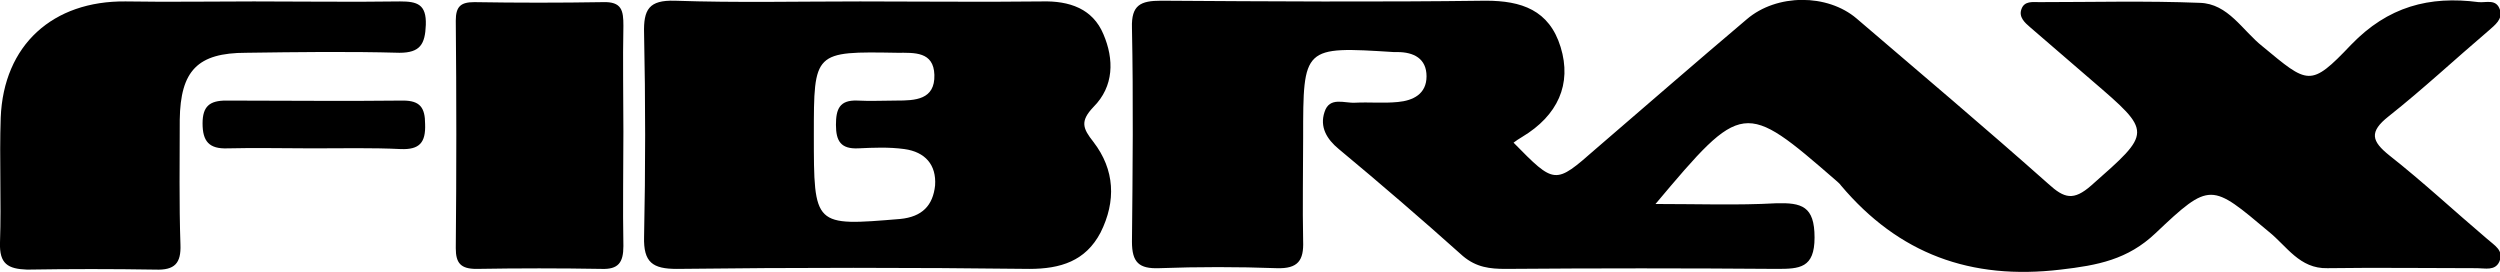
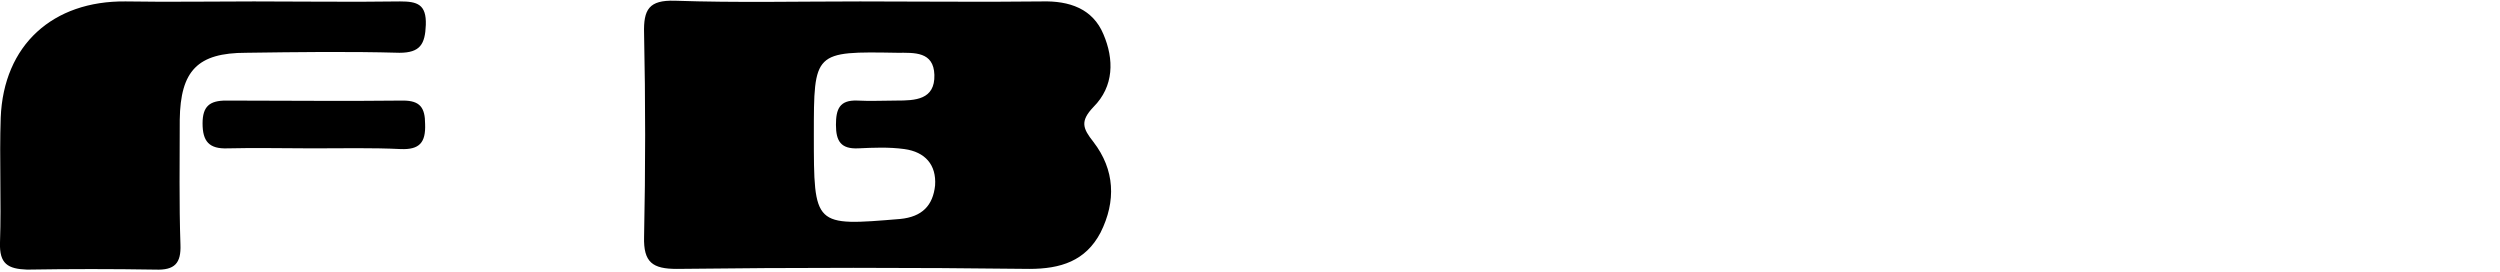
<svg xmlns="http://www.w3.org/2000/svg" version="1.1" id="Layer_1" x="0px" y="0px" viewBox="0 0 350.5 38.2" style="enable-background:new 0 0 350.5 38.2;" xml:space="preserve">
  <g>
-     <path d="M212.2,20c5.8,5.9,5.8,5.9,11.5,0.9c7.1-6.1,14.1-12.2,21.2-18.2c4.2-3.6,11.3-3.6,15.4-0.1c9,7.7,18,15.3,26.9,23.2   c2.2,2,3.5,2.4,6,0.2c8.5-7.5,8.6-7.4,0.1-14.7c-2.9-2.5-5.8-5-8.7-7.5c-0.7-0.6-1.6-1.4-1.2-2.5c0.4-1.2,1.6-1,2.5-1   c7.5,0,15-0.2,22.5,0.1c4,0.1,6,3.9,8.8,6.1c6.4,5.3,6.7,5.8,12.4-0.2c5.2-5.4,11-6.9,17.9-6c1.1,0.1,2.5-0.5,3,1.1   c0.4,1.3-0.7,2.1-1.6,2.9c-4.7,4-9.2,8.2-14,12c-2.8,2.2-2.4,3.5,0.1,5.5c4.7,3.7,9.1,7.8,13.7,11.7c1,0.9,2.4,1.6,1.7,3.2   c-0.6,1.3-2,0.9-3.1,0.9c-7,0-14-0.1-21,0c-3.9,0.1-5.7-3.1-8.2-5.1c-8.1-6.8-8.2-7.1-15.9,0.2c-3.9,3.7-8.1,4.5-13.3,5.1   c-12.6,1.5-22.7-2.2-30.8-11.8c-0.2-0.3-0.5-0.5-0.7-0.7c-12.9-11.2-13.1-11.2-25.3,3.3c6.1,0,11.5,0.2,16.9-0.1   c3.6-0.1,5.4,0.4,5.4,4.8c0,4.3-2.1,4.4-5.3,4.4c-12.7-0.1-25.3-0.1-38,0c-2.2,0-4.1-0.2-6-1.8c-5.7-5.1-11.5-10.1-17.4-15   c-1.7-1.4-2.7-3.1-2-5.2c0.7-2.2,2.8-1.2,4.3-1.3c2-0.1,4,0.1,6-0.1c2.1-0.2,4-1.1,4-3.6c0-2.5-1.8-3.4-4.1-3.4c-0.2,0-0.3,0-0.5,0   c-12.7-0.8-12.7-0.8-12.7,12c0,4.8-0.1,9.7,0,14.5c0.1,2.7-0.7,3.9-3.7,3.8c-5.5-0.2-11-0.2-16.5,0c-2.8,0.1-3.8-0.8-3.8-3.7   c0.1-10,0.2-20,0-30c-0.1-3.2,1.2-3.8,4.1-3.8c15.2,0.1,30.3,0.2,45.5,0c5,0,8.9,1.3,10.5,6.5c1.6,5.2-0.4,9.6-5.4,12.6   C212.9,19.5,212.6,19.7,212.2,20z" />
    <path d="M35.6,0.2c6.8,0,13.7,0.1,20.5,0c2.4,0,3.7,0.4,3.6,3.3c-0.1,2.7-0.8,3.9-3.7,3.9c-7.2-0.2-14.3-0.1-21.5,0   c-6.8,0-9.2,2.5-9.3,9.4c0,5.8-0.1,11.7,0.1,17.5c0.1,2.6-0.8,3.6-3.5,3.5c-6-0.1-12-0.1-18,0C1.1,37.7-0.1,37,0,34   c0.2-5.8-0.1-11.7,0.1-17.5C0.5,6.3,7.4,0.1,17.6,0.2C23.6,0.3,29.6,0.2,35.6,0.2C35.6,0.2,35.6,0.2,35.6,0.2z" />
-     <path d="M87.4,18.5c0,5.3-0.1,10.6,0,16c0,2.3-0.7,3.3-3.1,3.2c-5.8-0.1-11.6-0.1-17.5,0c-2.2,0-2.9-0.8-2.9-2.9   c0.1-10.6,0.1-21.3,0-31.9c0-2,0.7-2.6,2.6-2.6c6,0.1,12,0.1,18,0c2.7-0.1,2.9,1.2,2.9,3.3C87.3,8.5,87.4,13.5,87.4,18.5   C87.4,18.5,87.4,18.5,87.4,18.5z" />
    <path d="M43.8,20.8c-4,0-8-0.1-11.9,0c-2.6,0.1-3.5-1-3.5-3.5c0-2.4,1-3.2,3.3-3.2c8.3,0,16.6,0.1,24.8,0c2.4,0,3.1,1,3.1,3.3   c0.1,2.6-0.8,3.6-3.4,3.5C52.1,20.7,48,20.8,43.8,20.8z" />
    <path d="M153.3,19.9c-1.5-1.9-1.9-2.9,0-4.9c2.9-2.9,2.9-6.7,1.4-10.2c-1.5-3.6-4.8-4.7-8.6-4.6c-8.5,0.1-17,0-25.5,0   c-8.7,0-17.3,0.2-26-0.1C91,0,90.2,1.3,90.3,4.7c0.2,9.5,0.2,19,0,28.5c-0.1,3.6,1.2,4.5,4.6,4.5c16.5-0.2,33-0.2,49.4,0   c4.4,0,7.9-1.1,10-5.1C156.5,28.2,156.3,23.8,153.3,19.9z M126.2,30.7c-12.1,1-12.1,1.1-12.1-11.8c0-11.7,0-11.7,11.7-11.5   c2.4,0,5.1-0.2,5.2,3.1c0.1,3.5-2.7,3.6-5.3,3.6c-1.8,0-3.7,0.1-5.5,0c-2.5-0.1-3,1.2-3,3.4c0,2.3,0.7,3.4,3.1,3.3   c2.2-0.1,4.3-0.2,6.5,0.1c2.9,0.4,4.5,2.2,4.3,5.1C130.8,28.8,129.3,30.4,126.2,30.7z" />
  </g>
</svg>